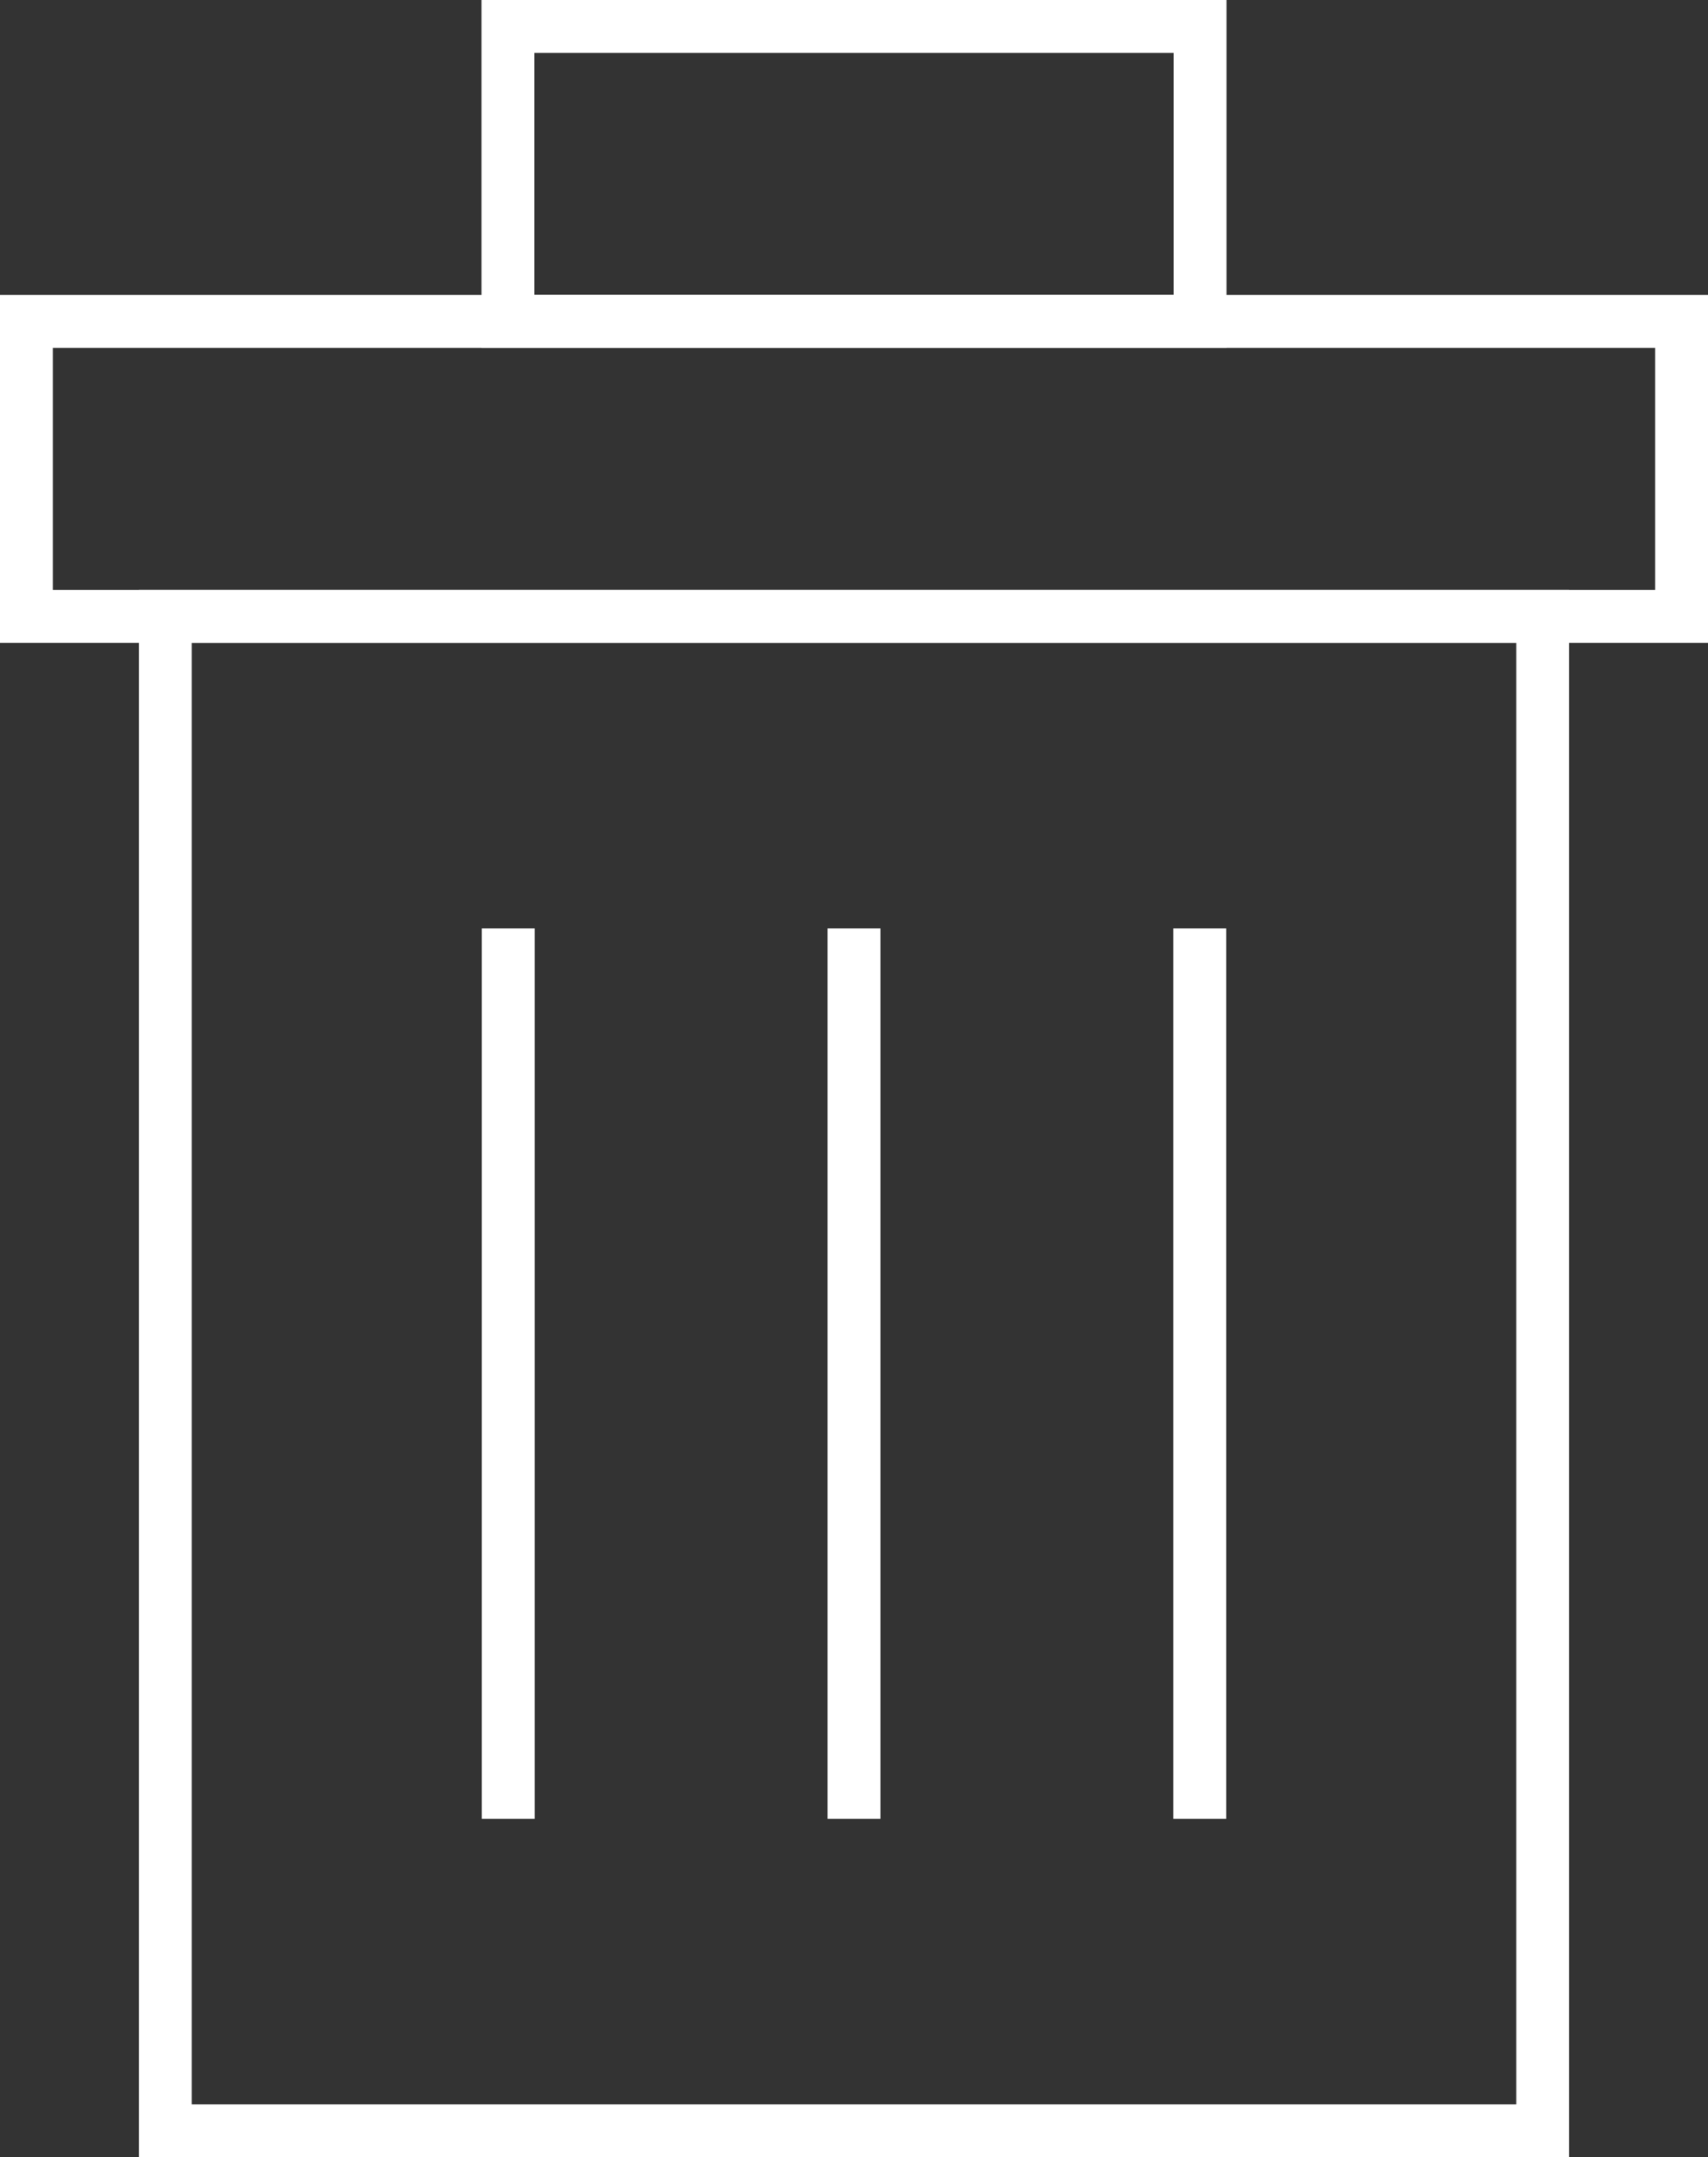
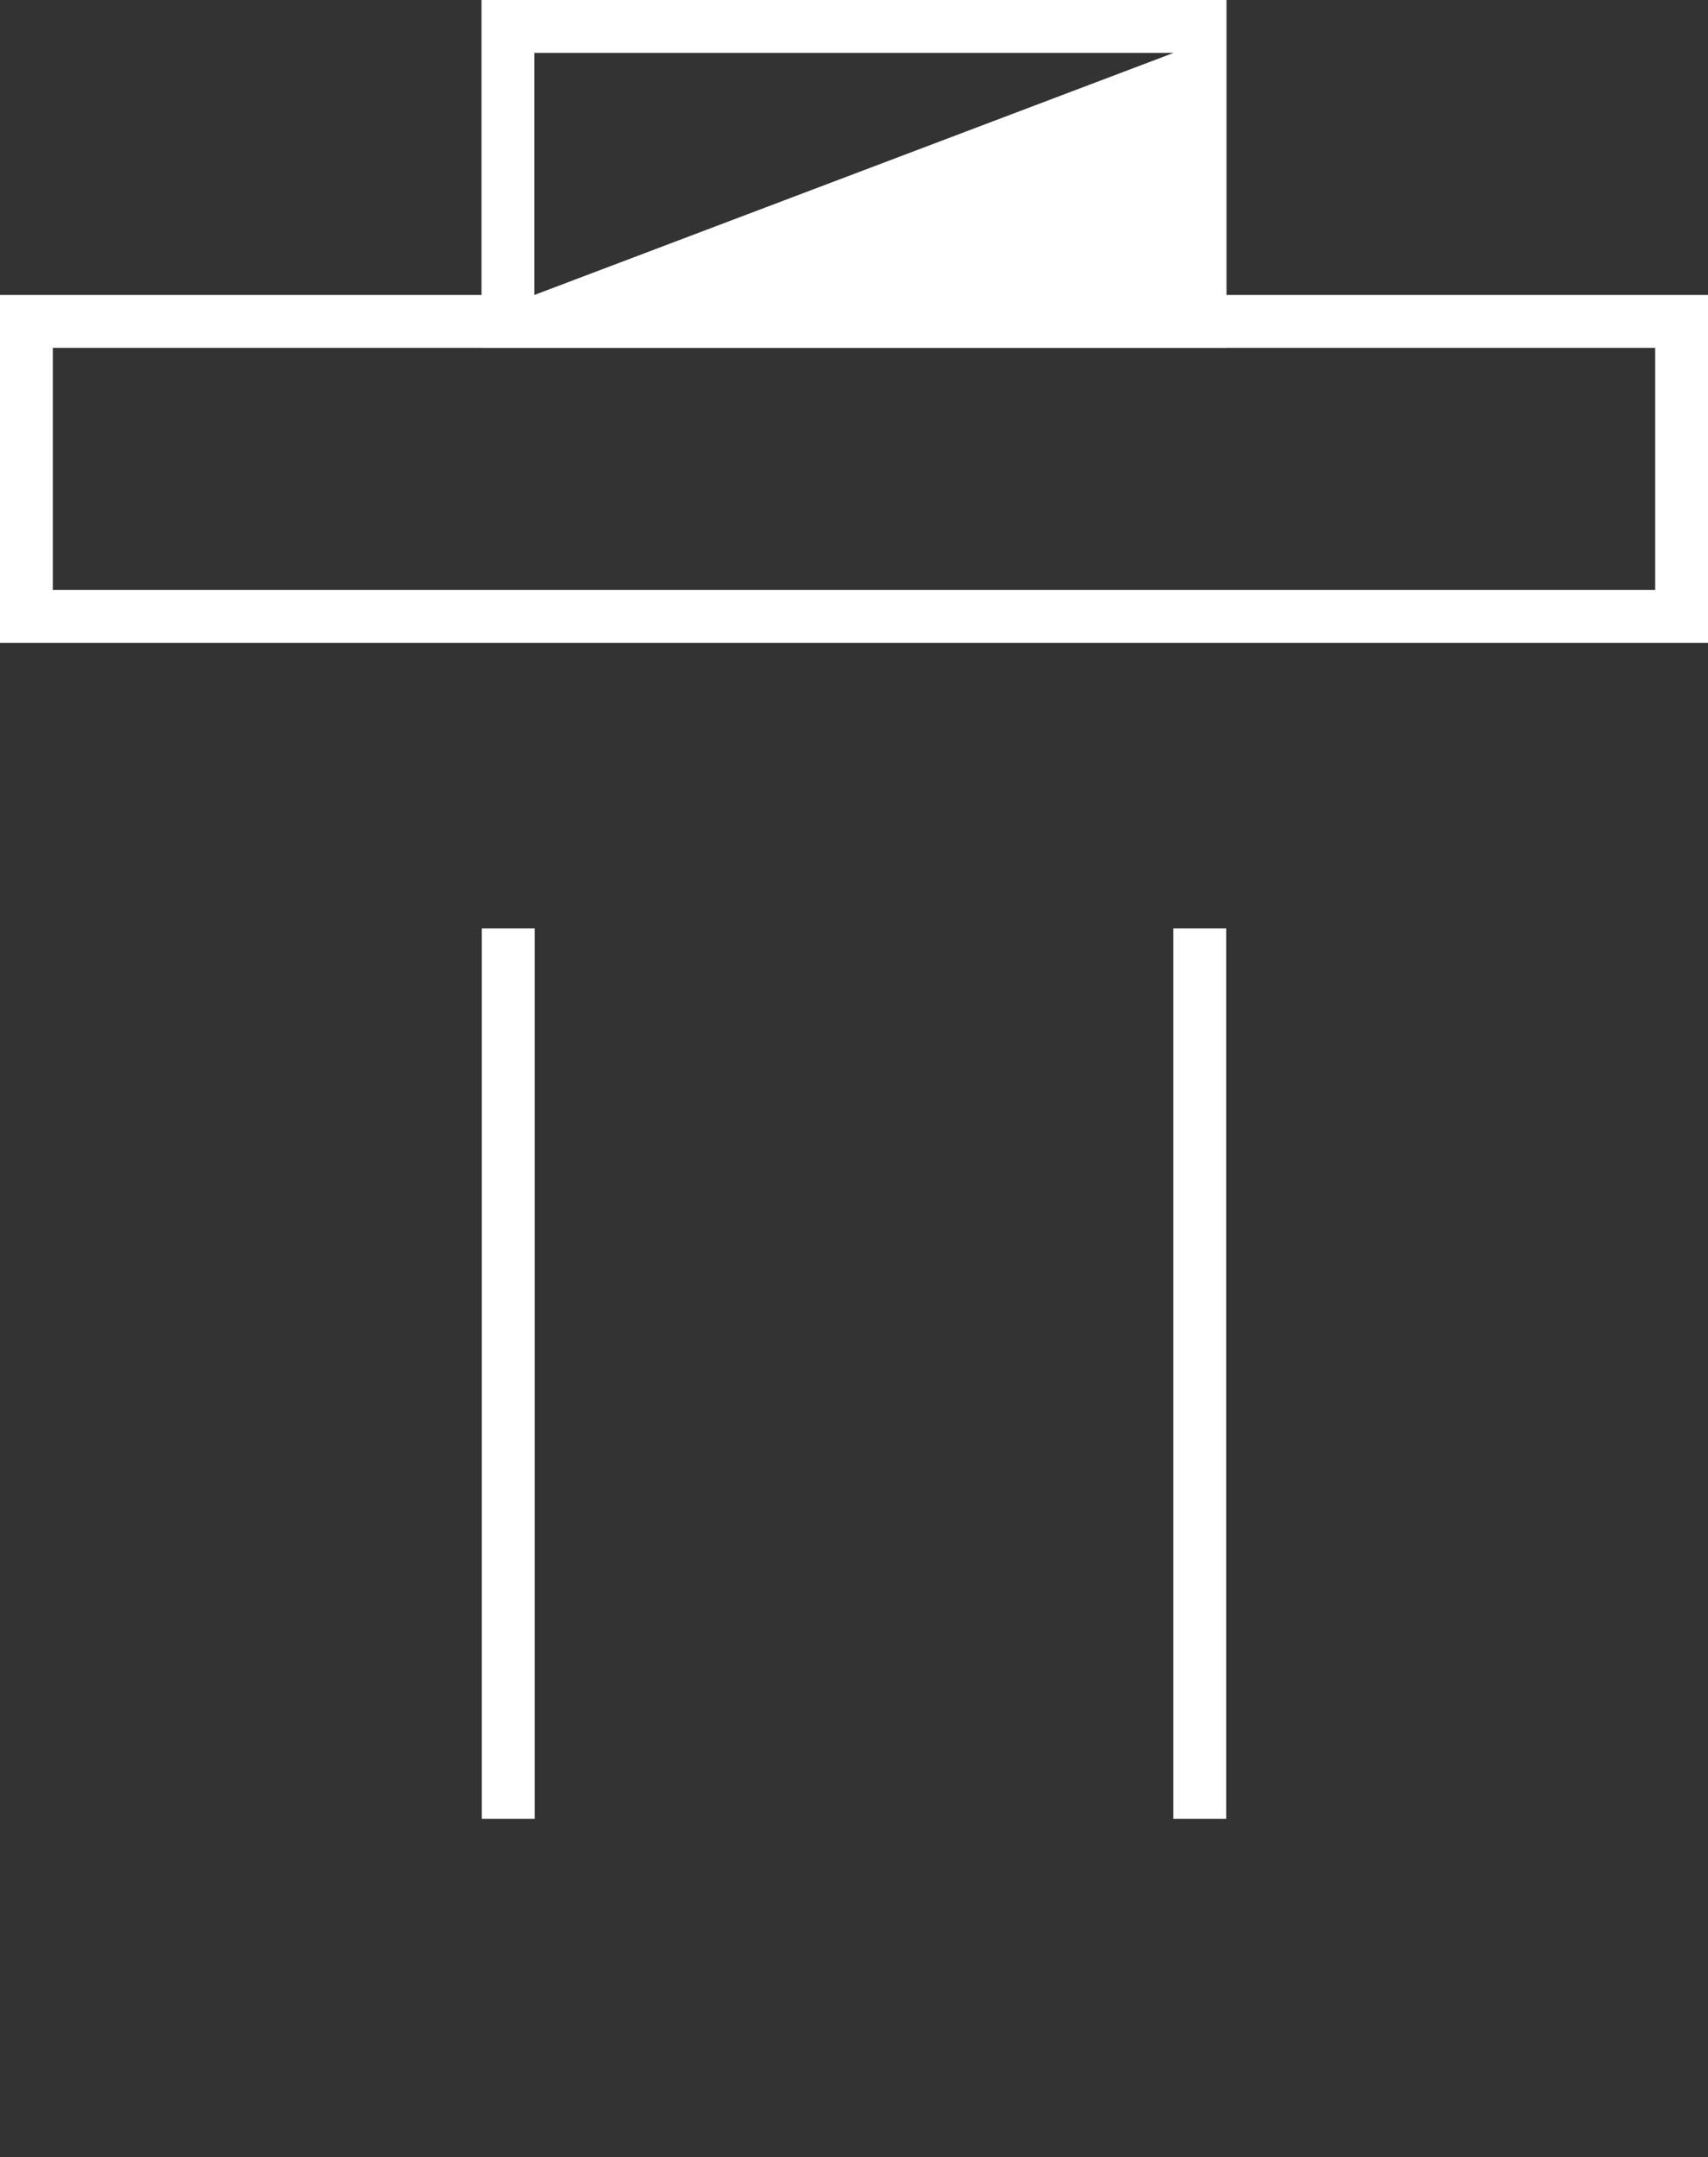
<svg xmlns="http://www.w3.org/2000/svg" width="323.32px" height="408.08px" viewBox="0 0 323.32 408.08" version="1.1">
  <rect x="0" y="0" width="323.32" height="408.08" fill="#333333" stroke="none" />
  <title>verwijderen-wit</title>
  <g id="DEFF" stroke="none" stroke-width="1" fill="none" fill-rule="evenodd">
    <g id="verwijderen-wit" transform="translate(5, 5)" fill="#FFFFFF" fill-rule="nonzero">
-       <path d="M292.03,106.59 L292.03,403.08 L21.29,403.08 L21.29,106.59 L292.03,106.59 Z M282.03,116.59 L31.29,116.59 L31.29,393.08 L282.03,393.08 L282.03,116.59 Z" id="Rectangle" />
      <path d="M318.32,50.8 L318.32,116.6 L-5,116.6 L-5,50.8 L318.32,50.8 Z M308.32,60.8 L5,60.8 L5,106.6 L308.32,106.6 L308.32,60.8 Z" id="Rectangle" />
-       <path d="M227.17,-5 L227.17,60.8 L86.15,60.8 L86.15,-5 L227.17,-5 Z M217.17,5 L96.15,5 L96.15,50.8 L217.17,50.8 L217.17,5 Z" id="Rectangle" />
+       <path d="M227.17,-5 L227.17,60.8 L86.15,60.8 L86.15,-5 L227.17,-5 Z M217.17,5 L96.15,5 L96.15,50.8 L217.17,5 Z" id="Rectangle" />
      <polygon id="Path" points="86.21 170.63 86.21 339.05 96.21 339.05 96.21 170.63" />
-       <polygon id="Path" points="151.66 170.63 151.66 339.05 161.66 339.05 161.66 170.63" />
      <polygon id="Path" points="217.11 170.63 217.11 339.05 227.11 339.05 227.11 170.63" />
    </g>
  </g>
</svg>